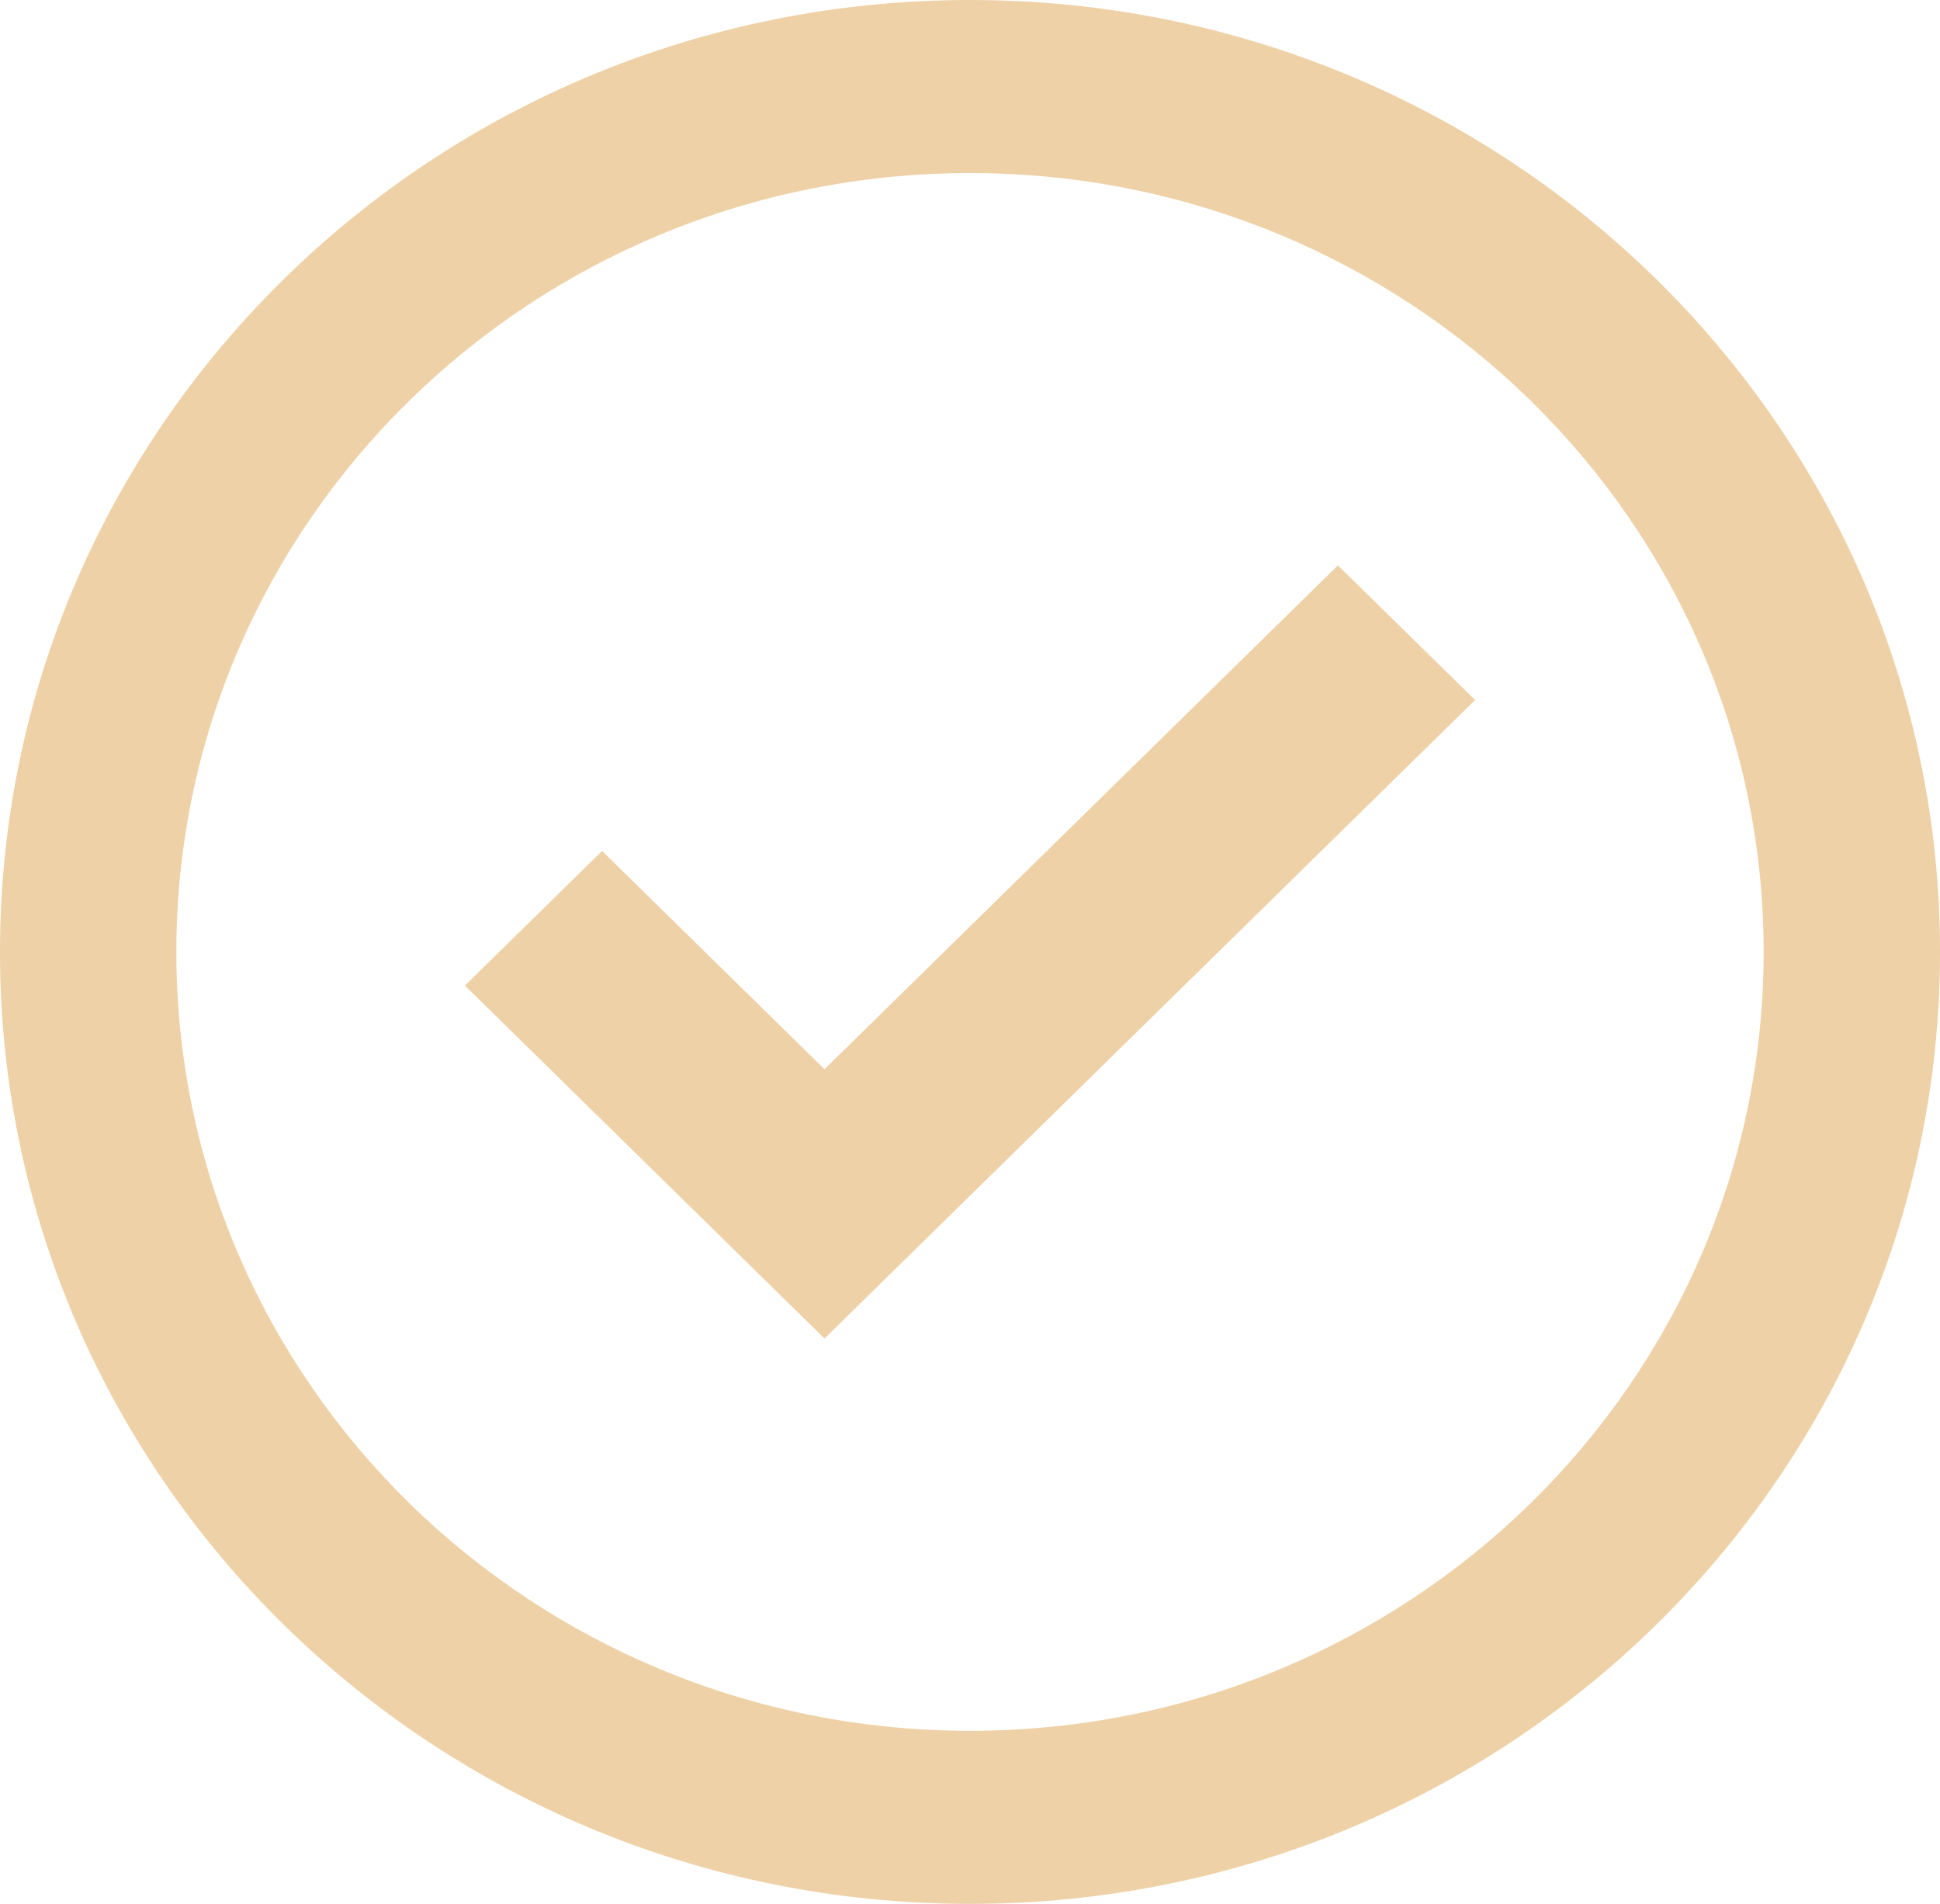
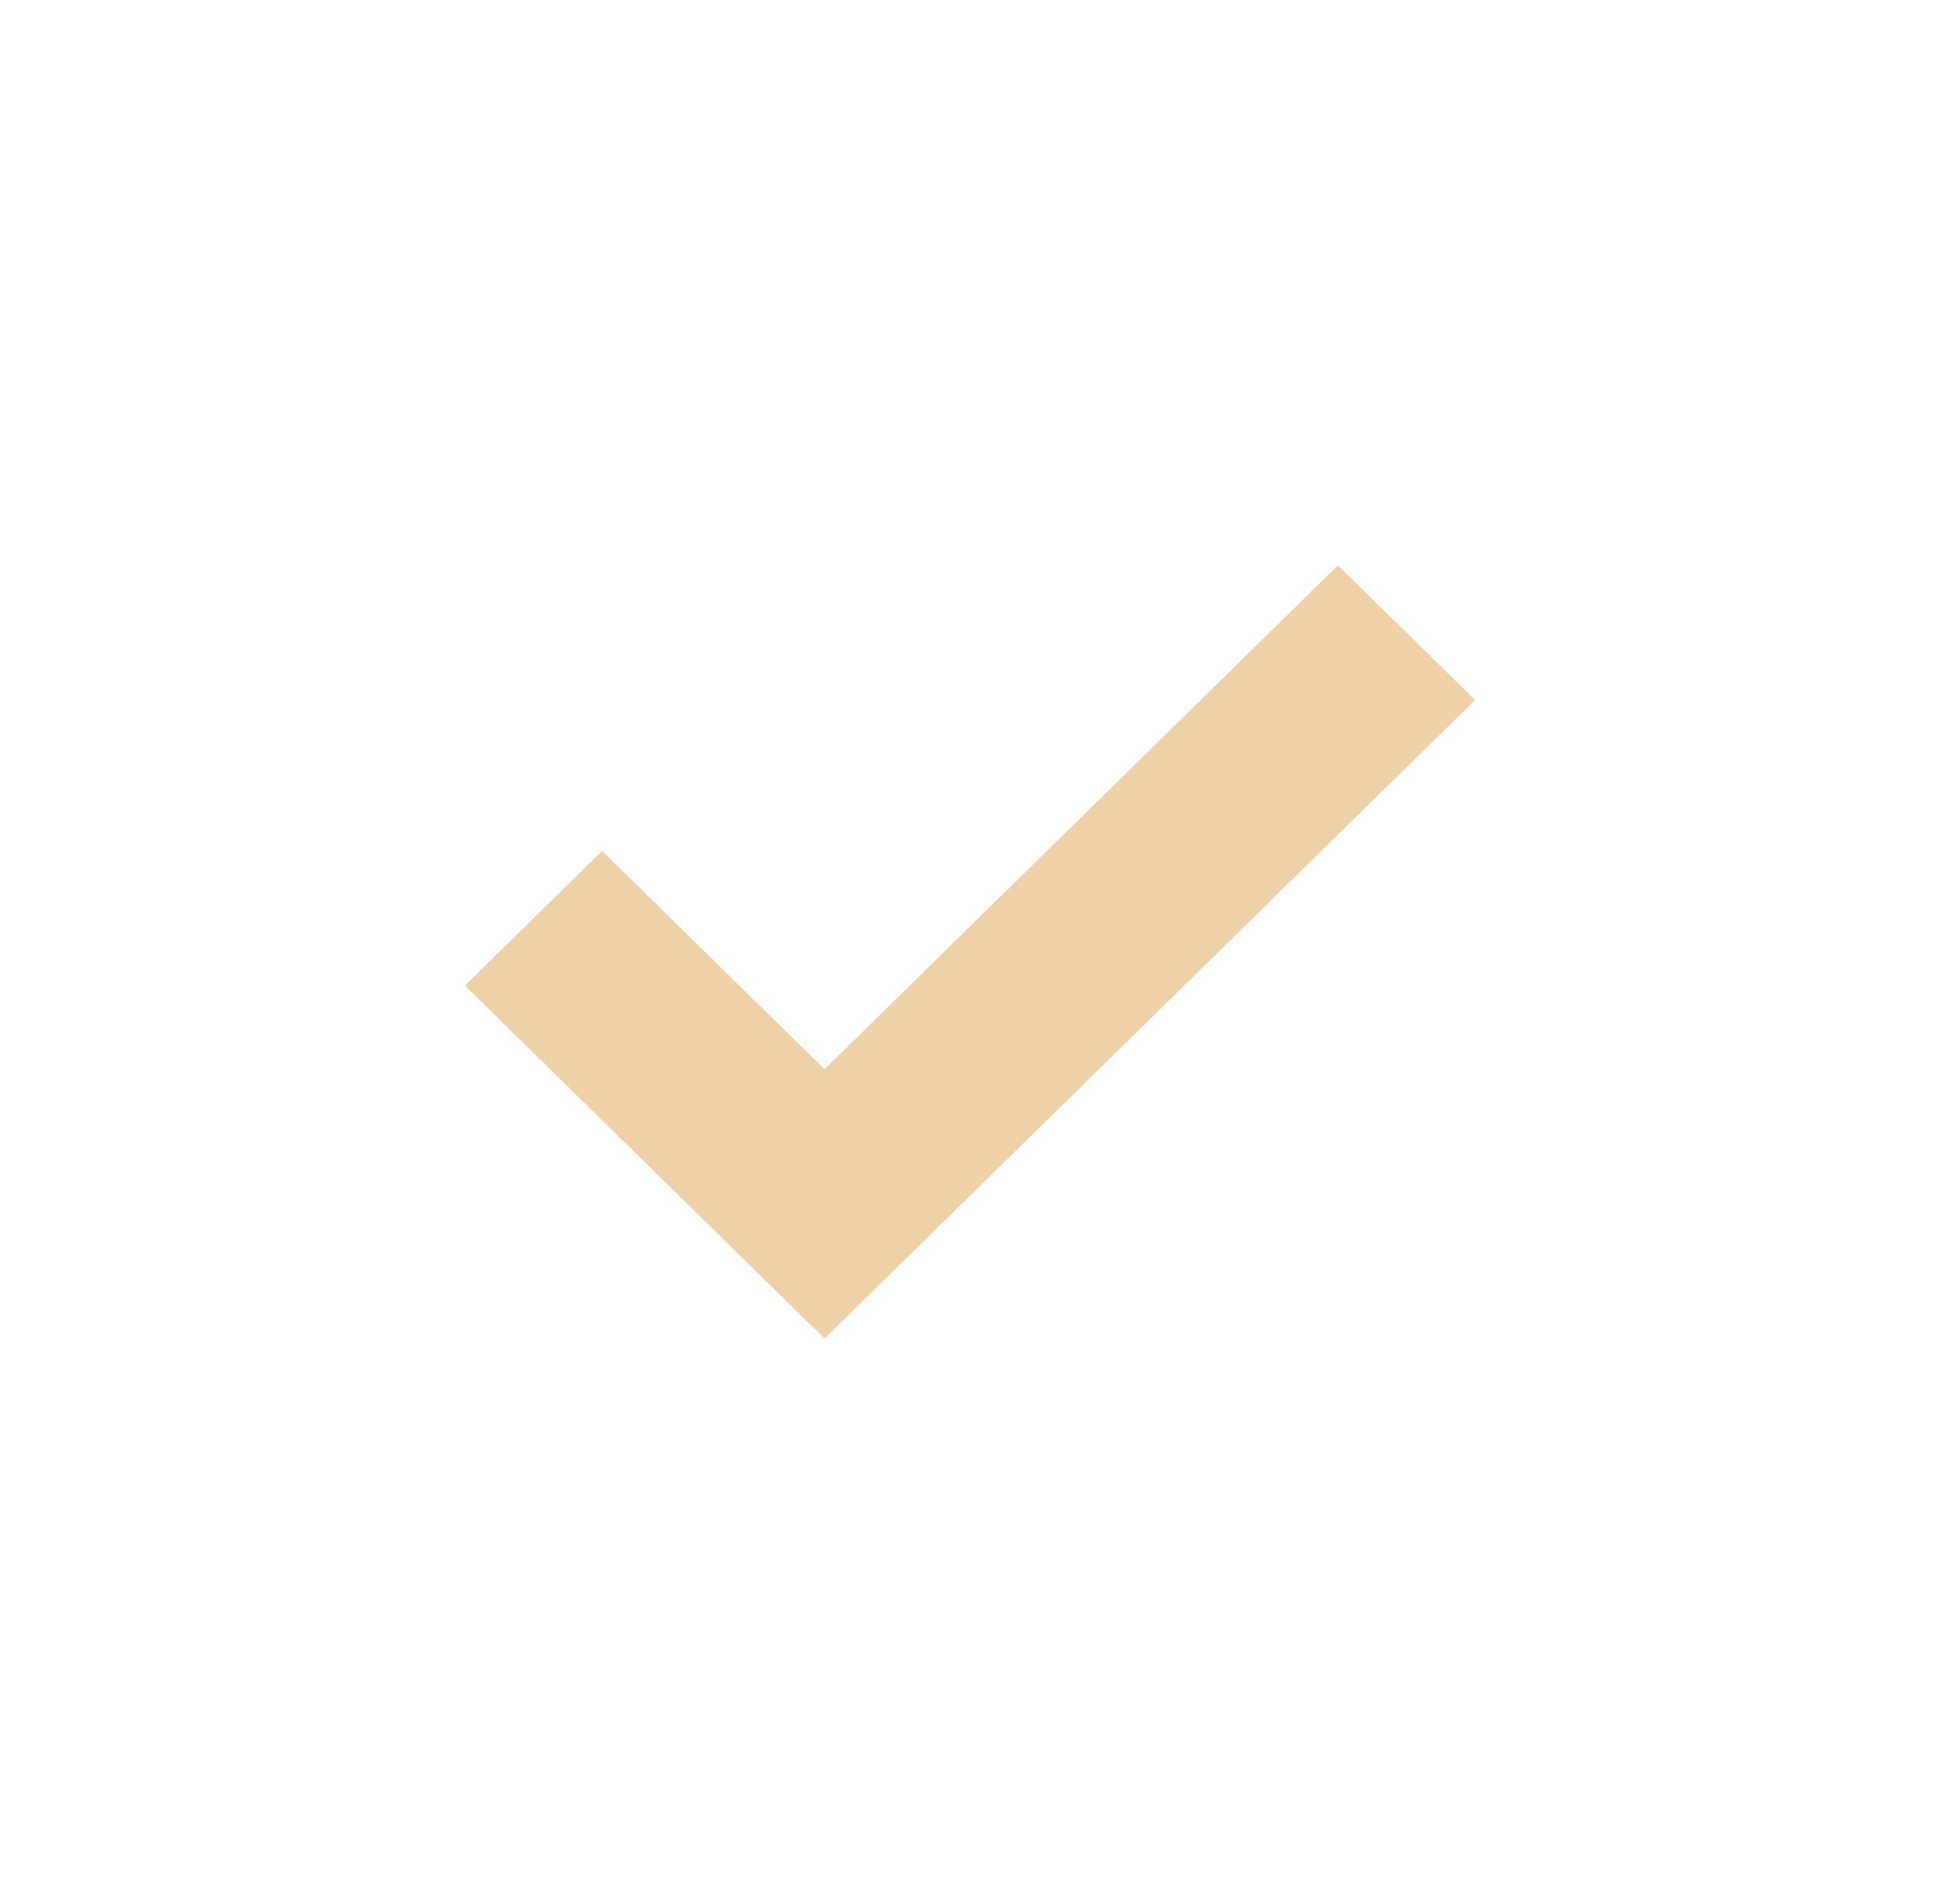
<svg xmlns="http://www.w3.org/2000/svg" width="53" height="52" viewBox="0 0 53 52" fill="none">
  <g id="basic  circle_checked">
-     <path fill-rule="evenodd" clip-rule="evenodd" d="M0 26C0 40.359 11.864 52 26.5 52C41.136 52 53 40.359 53 26C53 11.641 41.136 0 26.5 0C11.864 0 0 11.641 0 26ZM48.182 26C48.182 37.749 38.474 47.273 26.5 47.273C14.525 47.273 4.818 37.749 4.818 26C4.818 14.251 14.525 4.727 26.5 4.727C38.474 4.727 48.182 14.251 48.182 26Z" fill="#EED1A6" />
    <path fill-rule="evenodd" clip-rule="evenodd" d="M22.525 29.204L36.551 15.442L40.299 19.119L22.525 36.558L12.701 26.919L16.449 23.242L22.525 29.204Z" fill="#EED1A6" />
  </g>
</svg>